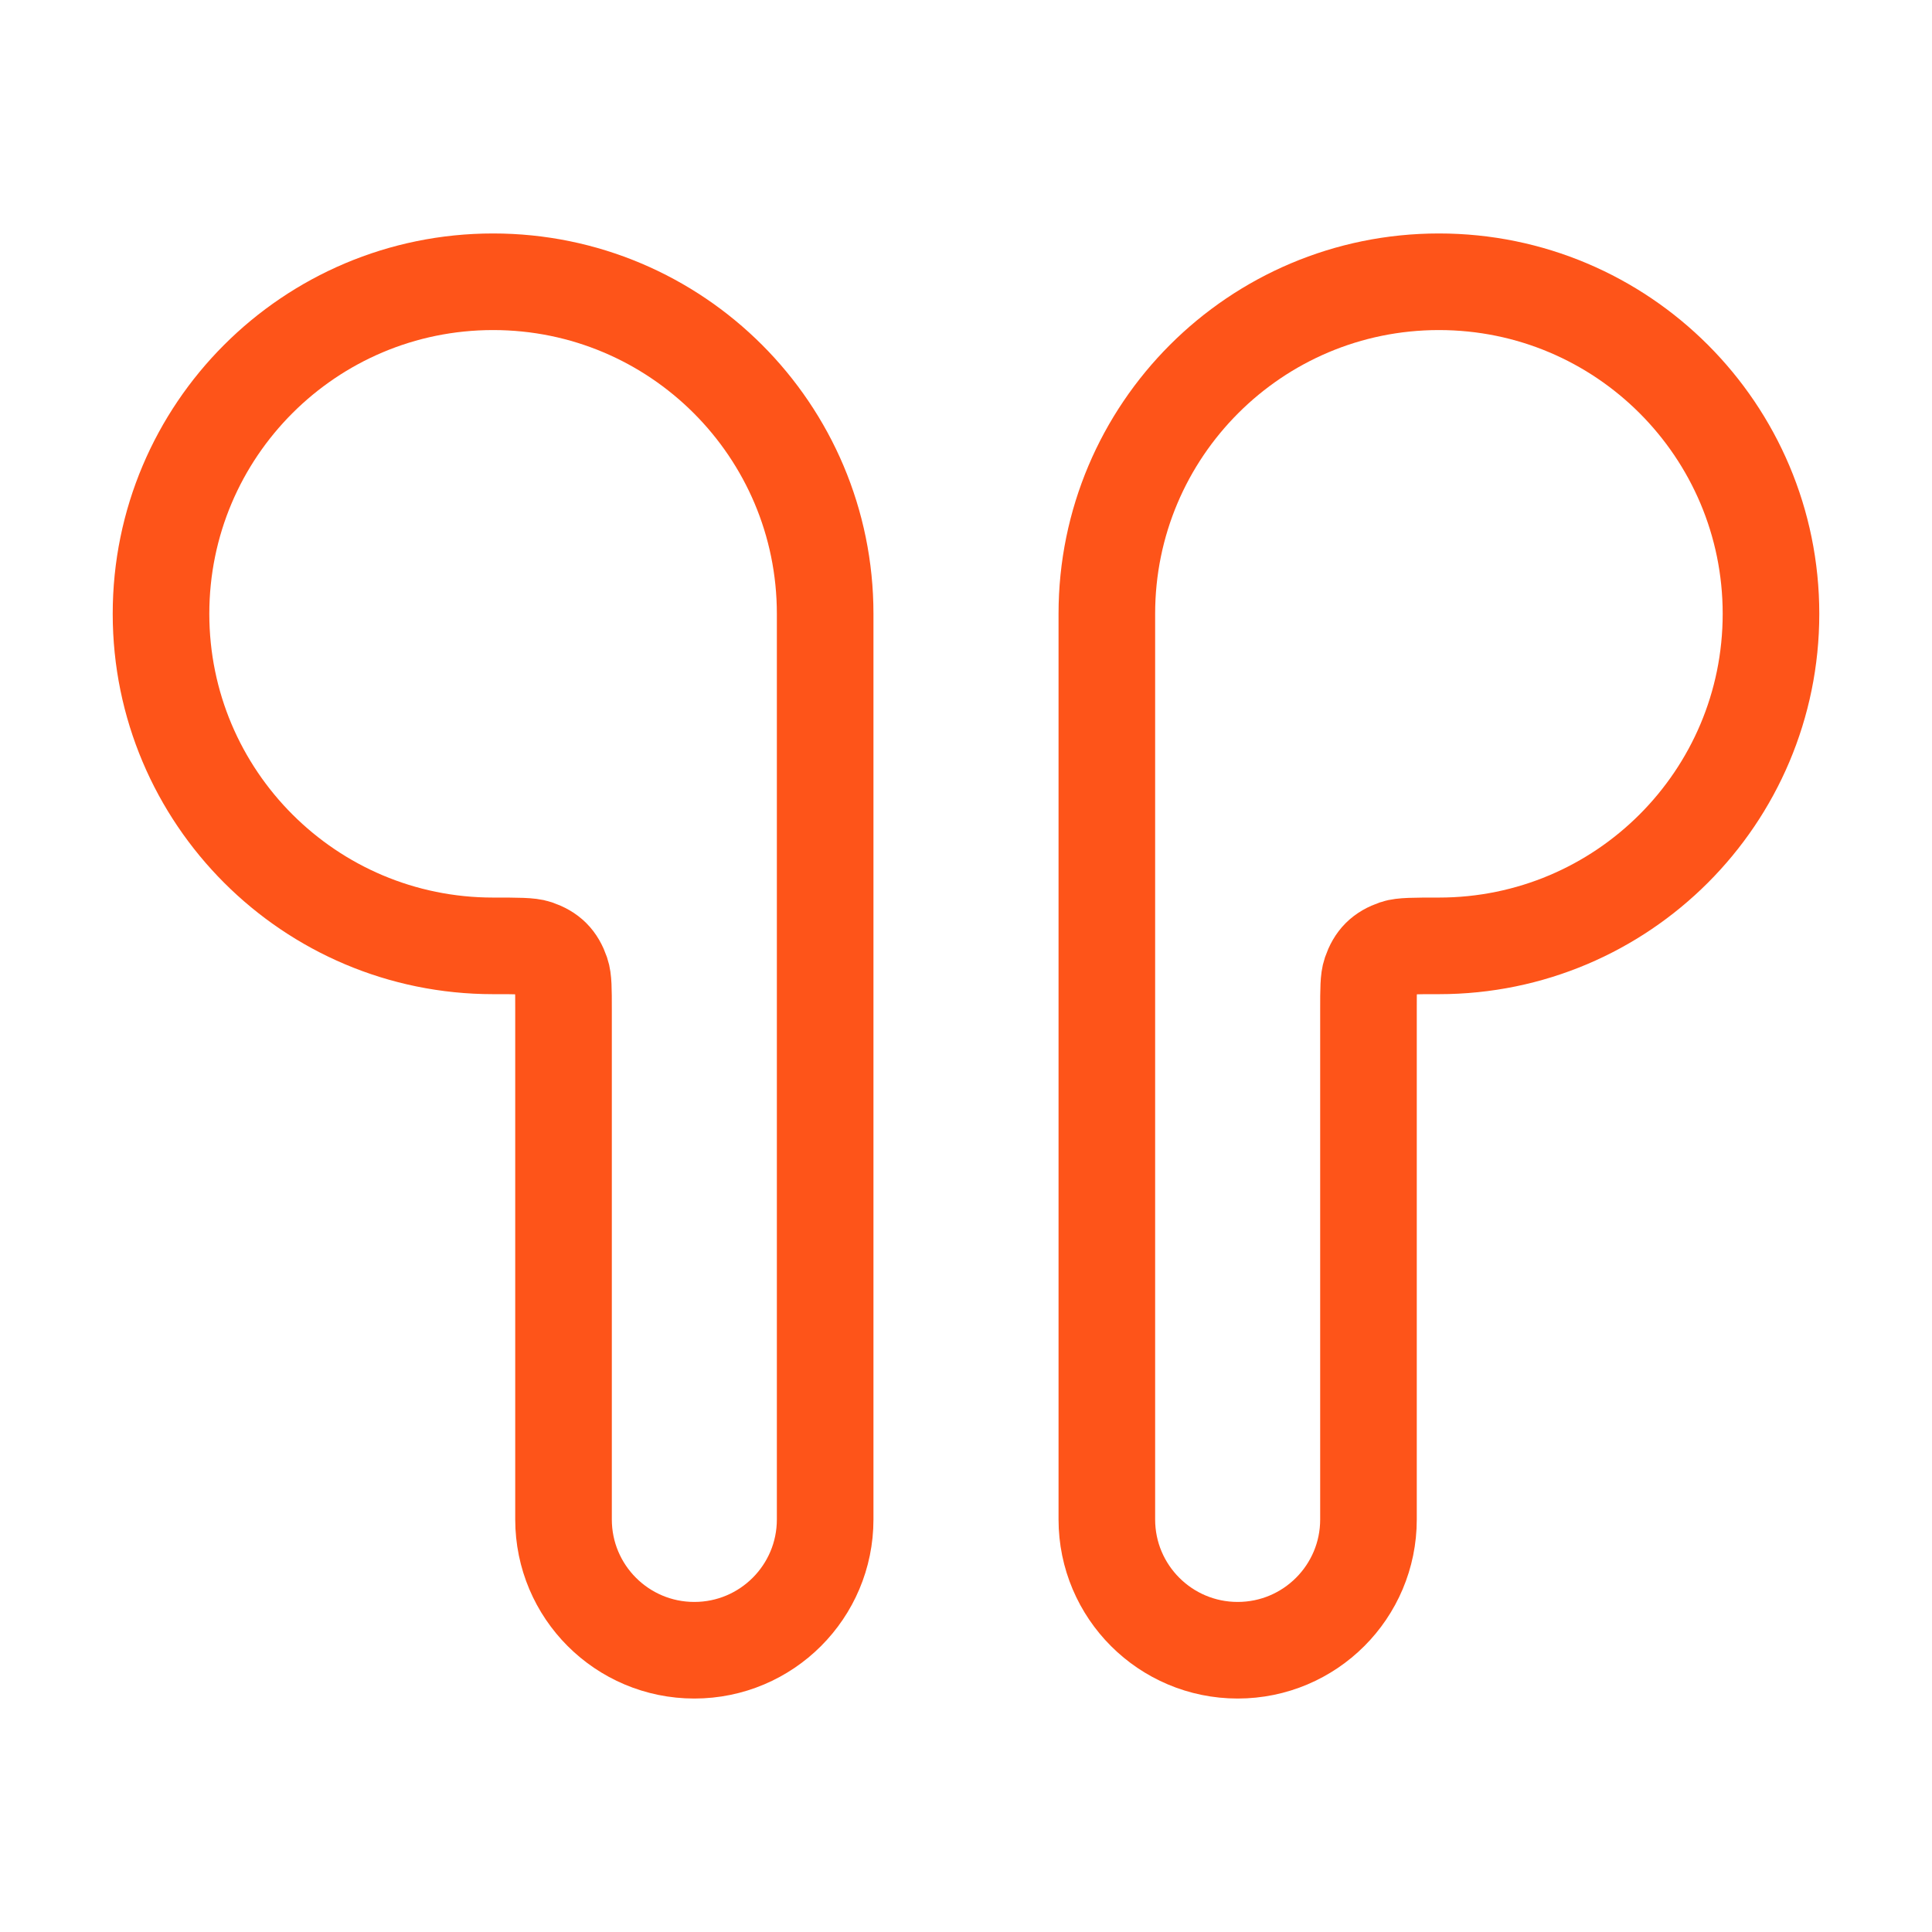
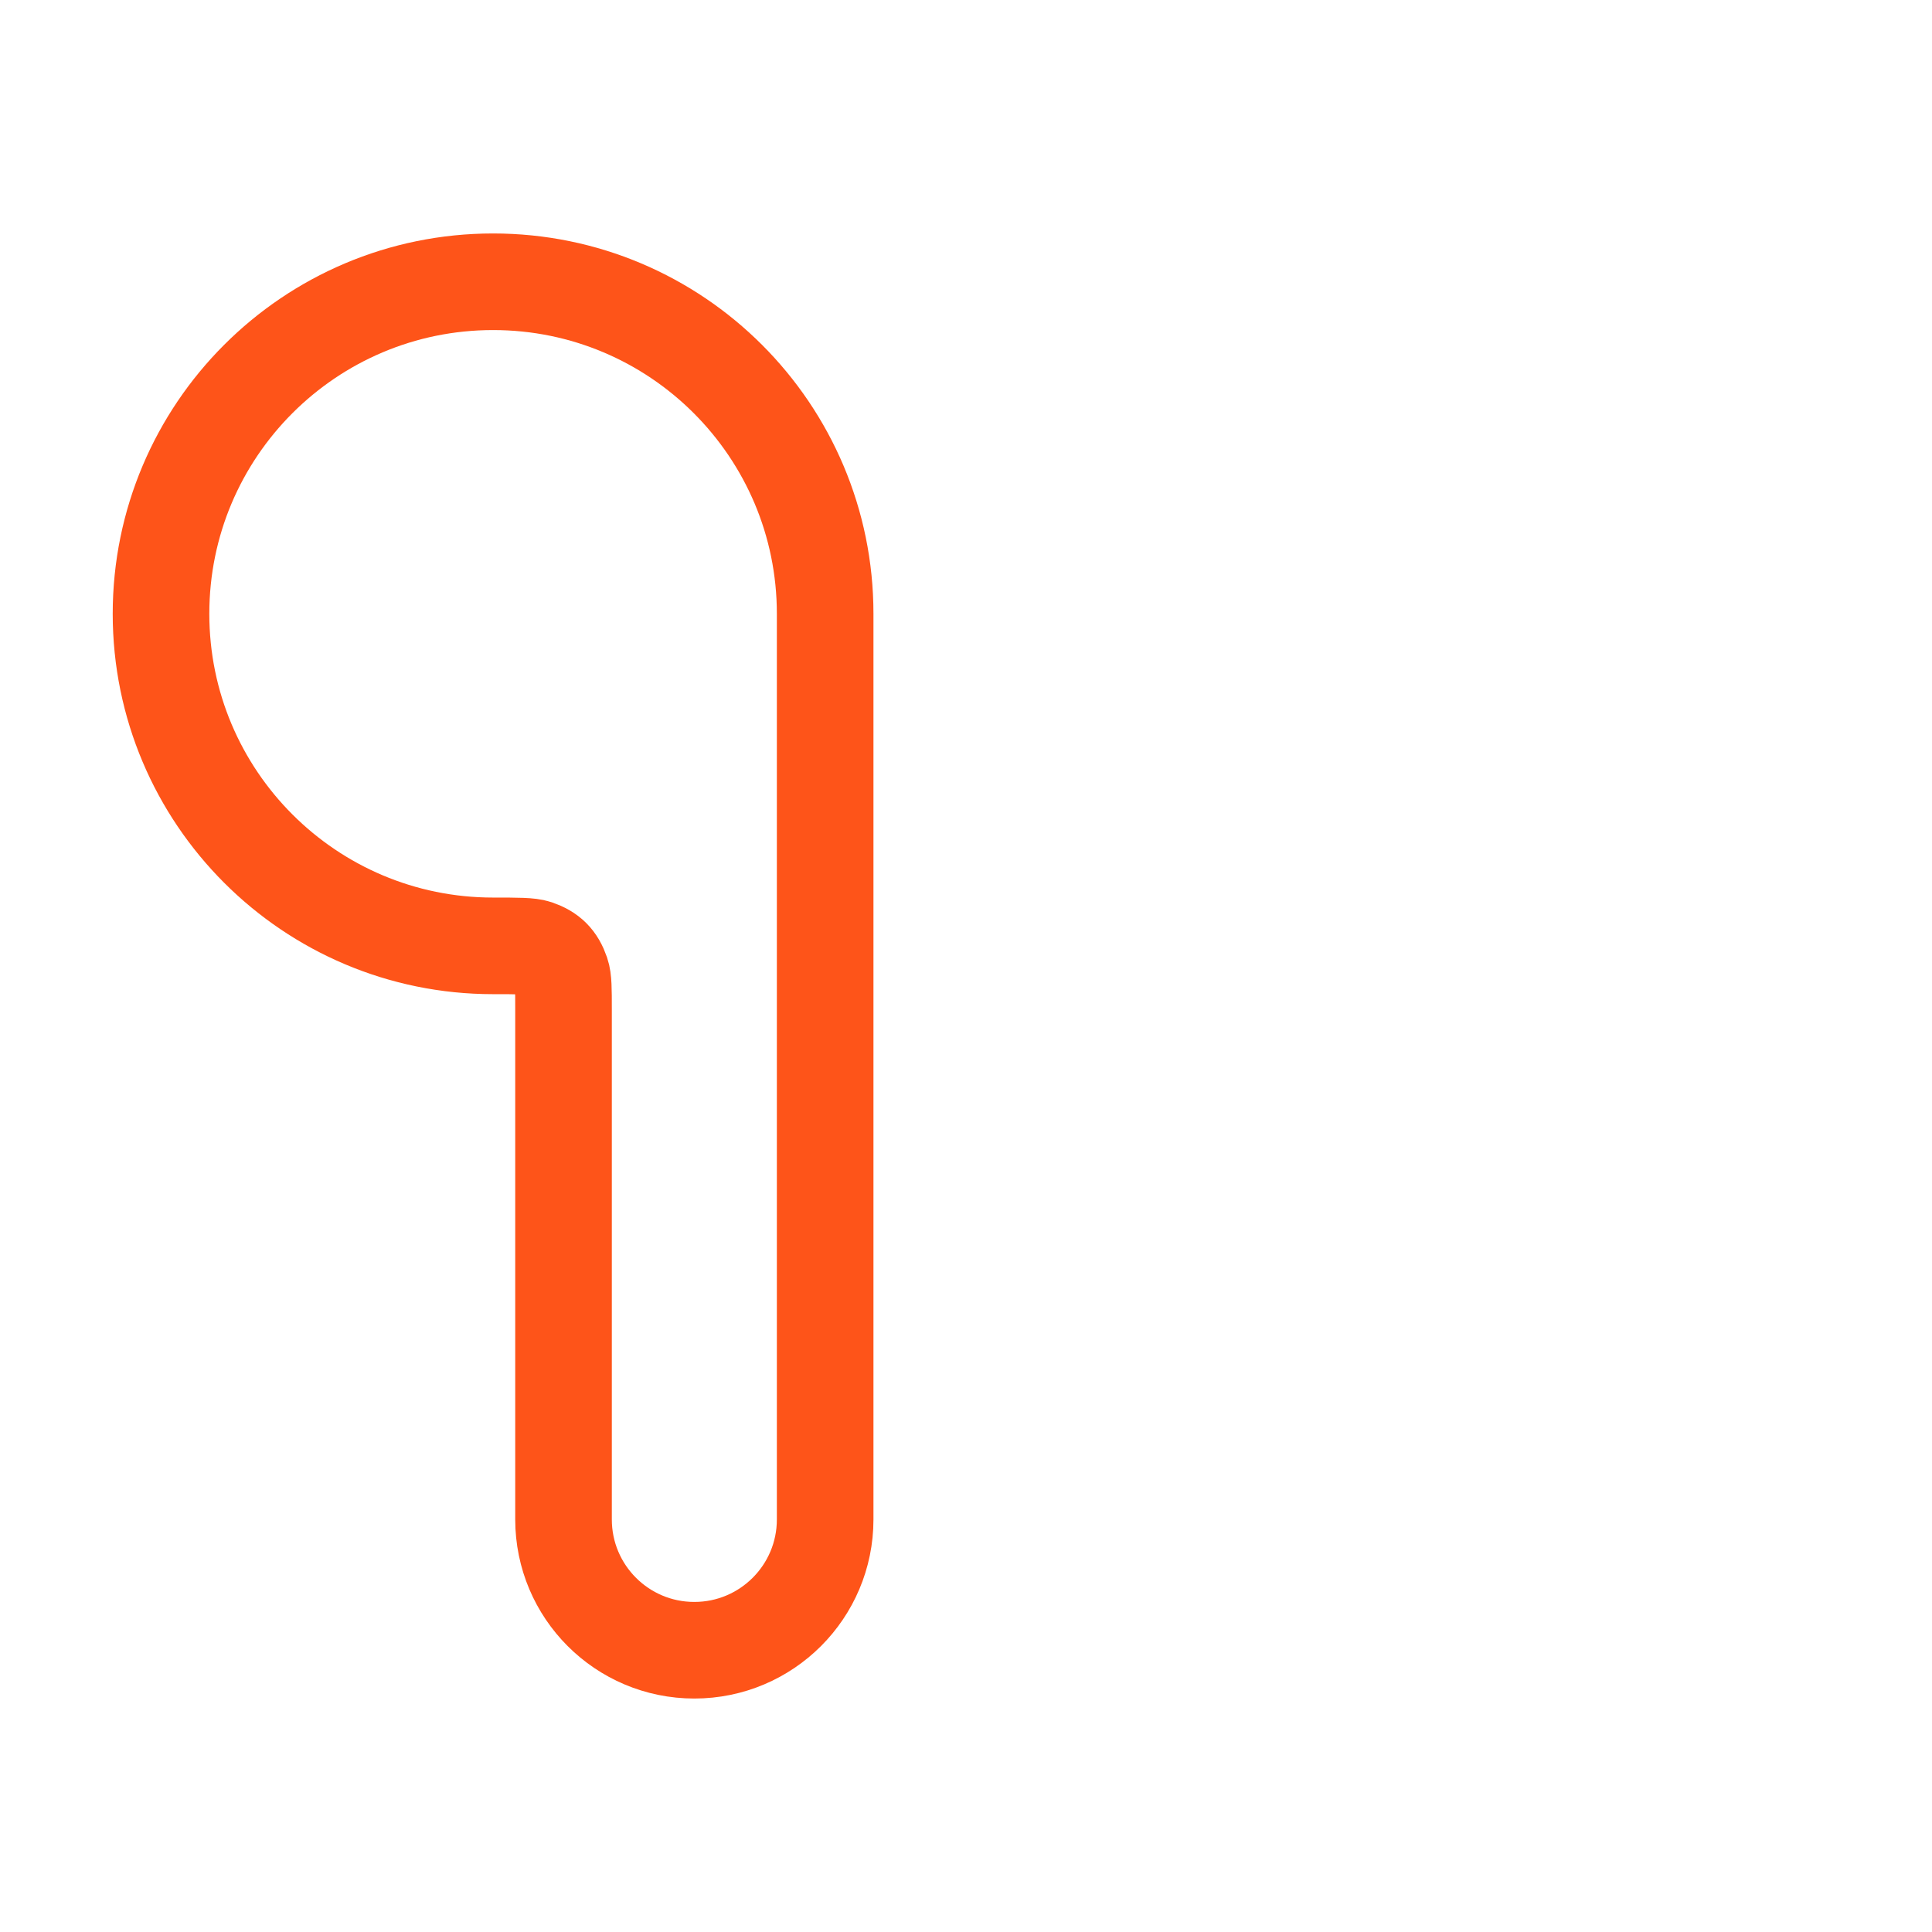
<svg xmlns="http://www.w3.org/2000/svg" width="50" height="50" viewBox="0 0 50 50" fill="none">
  <path d="M4.167 15.885C4.167 20.631 8.015 24.479 12.761 24.479C13.398 24.479 13.717 24.479 13.882 24.536C14.227 24.655 14.408 24.835 14.527 25.181C14.584 25.346 14.584 25.605 14.584 26.122V39.323C14.584 41.193 16.099 42.708 17.969 42.708C19.839 42.708 21.355 41.193 21.355 39.323V15.885C21.355 11.139 17.507 7.292 12.761 7.292C8.015 7.292 4.167 11.139 4.167 15.885Z" stroke="#FE5419" stroke-width="2.5" stroke-linecap="round" stroke-linejoin="round" />
-   <path d="M45.833 15.885C45.833 20.631 41.986 24.479 37.239 24.479C36.602 24.479 36.283 24.479 36.118 24.536C35.773 24.655 35.592 24.835 35.473 25.181C35.416 25.346 35.416 25.605 35.416 26.122V39.323C35.416 41.193 33.901 42.708 32.031 42.708C30.161 42.708 28.645 41.193 28.645 39.323V15.885C28.645 11.139 32.493 7.292 37.239 7.292C41.986 7.292 45.833 11.139 45.833 15.885Z" stroke="#FE5419" stroke-width="2.5" stroke-linecap="round" stroke-linejoin="round" />
</svg>